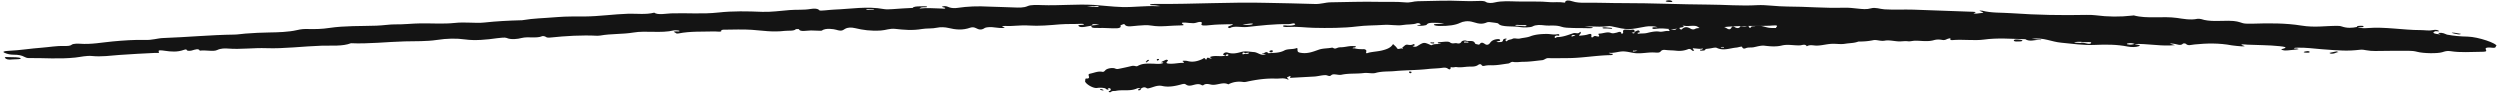
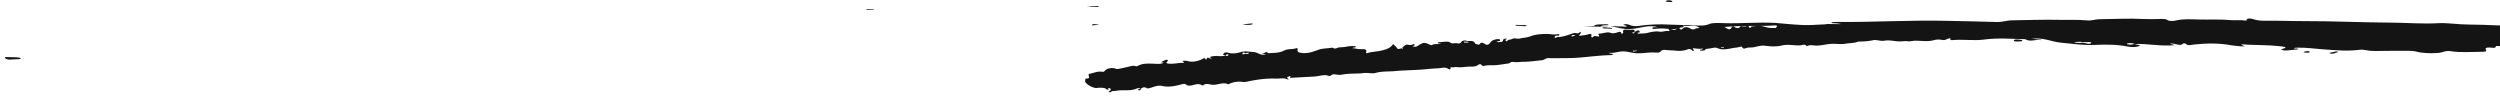
<svg xmlns="http://www.w3.org/2000/svg" width="490" height="19" fill="none">
-   <path fill="#141414" d="M1.663 11.186c-.29-.02-.86-.06-.68.17.2.25.62.41 1.49.29.69-.05 1.73 0 1.58-.2-.2-.29-1.52-.21-2.39-.25v-.01zm487.55-2.171c-.04.16-.05.42-.63.35-1.7-.19-1.42.2-1.32.43.13.3-.05.36-1.02.36-1.98 0-3.87.2-5.97-.13-.67-.11-1.14.07-1.6.21-.94.29-3.74.24-4.9-.08-.54-.15-1.13-.2-1.69-.2-2.19 0-4.38 0-6.55.04-.65.01-1.18-.05-1.7-.14-.45-.08-.83-.16-1.3-.1-2.38.28-3.91.17-7.51-.11-1.51-.12-3.09-.34-4.69-.3-.23 0-.6.02-.65.06-.2.2.34.08.53.11.58.11.18.16-.09.19-.58.06-1.18.12-1.78.18-.4.04-.77.01-1.07-.11-.32-.13.02-.17.24-.23.96-.28.22-.39-.69-.49-2.11-.23-4.24-.2-6.36-.3-.31-.02-2-.22-.6.25.26.09-.23.1-.47.08-.65-.06-1.36-.09-1.93-.19-2.53-.48-4.94-.42-7.33-.18-.65.06-1.27.33-1.71-.13-.06-.07-.47-.13-.57-.02-.44.5-1.24.05-1.87 0-.24-.03-.48-.05-.71-.07.11.05.19.11.32.15.22.07.46.14.7.21l-1.08.06c-2.28.07-4.5-.37-6.78-.29.12.17 1.52.17.75.44-.59.21-1.46.19-2.16.06-2.13-.42-4.24-.42-6.47-.32-2.22.1-4.34-.23-6.51-.43-2.07-.19-3.33-1.05-5.86-.78l1.93.19-.14.08c-.95-.19-1.72.32-2.7-.02-.13-.05-.21-.1-.31-.16-2.74-.06-5.46-.3-8.15.08-1.8.25-4.16-.09-6.18.1-.39.04-.4-.17-.38-.24.19-.56-.19-.66-1.96-.86-3.05-.33-5.8-.07-8.5.14-2.22.18-4.43-.03-6.62.03-.13 0-.3 0-.38-.02-1.09-.28-1.09-.28-2.42-.15-.58.06-1.15.05-1.76.02-2.2-.1-4.4.11-6.63-.11-.29-.03-.7.04-.76-.11-.06-.13.3-.14.65-.16.35-.01.83.04.94-.12-.36-.02-.77-.02-1.09-.07-1.38-.22-2.85-.31-4.35-.37-.92-.04-1.41-.32-1.24-.48.62-.58-.54-.35-1.32-.32-2.2.08-4.5 0-6.63.1-1.93.09-4.11.25-5.32.84-.32.15-.32.15-.67-.02-.46-.22-1.08-.43-1.35-.66-.55-.49-1.8-.07-2.72-.25-.73-.14.11.22-.11.24-.96.11-1.39.53-2.74.39-.9-.09-1.79-.17-2.69-.04-.36.06-.65.05-.73-.1-.03-.05 0-.11.08-.15.19-.12 1.17.01.86-.09-.48-.17-1.52-.22-2.22-.09-3.48.66-3.46.67-6.76-.06-.27-.06-.4-.06-.66-.02-1.12.17-2.32.06-3.5.05h-1.15c.33.04.66.09 1.01.11.36.02.68.04.7.16 0 .03-.41.09-.61.08-1.9-.07-4.58.06-5.49-.27-1.23-.43-2.34-.15-3.39-.29-.76-.1-1.71-.15-2.33.21-.38.22-1.84.24-2.35.14-1.39-.27-3.81.08-4.37-.7-.09-.13-1.08-.2-1.68-.29-.12-.02-.42 0-.49.03-.87.39-1.5.37-2.76-.03-1.04-.33-2-.13-2.56.15-.92.45-2.25.62-3.88.61-.48 0-1.2-.06-1.25-.24-.05-.19.69-.13 1.08-.18.3-.03.62-.04.94-.06-.35-.04-.7-.13-1.04-.12-.94 0-2.13-.16-2.4.35-.08.15-1.21.29-1.69.19-.68-.14.56-.08.52-.24-.05-.18-.49-.34-.76-.23-.73.3-1.92.18-2.82.35-.99.18-2.39-.13-3.74-.03-1.72.12-3.41.07-5.24.31-2.43.31-5.73.33-8.45.26-1.63-.04-3.22-.28-4.96-.17-.45.03-1.07 0-1.01-.19.05-.19.59-.09.93-.07.85.05 1.54-.14 1.45-.29-.19-.33-.83.01-1.31 0-2.87-.06-5.48.28-8.12.56-1.11.12-2.56-.31-3.4.22-.72-.19-.2-.35.18-.5.52-.21.82-.29-.45-.26-1.24.03-2.44.04-3.64.18-.91.1-1.94.18-1.58-.34.1-.15-.01-.49-1.01-.16-.45.15-.85.13-1.41.07-.93-.1-2.02-.2-1.17.32.22.14-.23.16-.55.16-1.9 0-3.87.35-5.68.04-.99-.17-1.74-.05-2.65 0-.94.05-2.34.41-2.61-.23-.01-.03-.15-.04-.22-.07-.22.1-.66.21-.62.29.29.7-1.18.54-2.46.5-.59-.02-1.2-.05-1.78-.03-1.32.05-1.63-.12-1.39-.46-.45.08-.89.17-1.36.24-.44.06-.91.1-1.14-.09-.17-.14-.33-.27.46-.29.25 0 .58-.03.49-.14-.03-.04-.3-.09-.43-.08-1.43.08-2.81 0-4.36.12-1.85.16-4.07.36-6 .22-1.65-.12-3.11.18-4.65.08-.11 0-.24.02-.36.03-.89.08 1.29.39-.36.38-.63 0-1.22-.13-1.85-.17-.52-.03-1.21.03-1.41.16-.64.45-1.14.35-1.74.03-.23-.12-.64-.25-1.09-.09-1.5.54-2.85.41-4.34.05-.55-.13-1.46-.21-2.19-.04-.92.21-2.06.1-2.92.25-1.91.33-3.54.17-5.27-.02-1.09-.12-1.83.26-2.82.32-1.99.13-3.56-.11-4.98-.45-.83-.2-1.52-.18-2.06.14-.42.25-.61.51-1.73.16-.4-.12-2.07-.41-2.83.18-.08.07-1.34-.05-2.09-.04-.75 0-2.18.33-2.35-.23-.02-.07-.58-.06-.65 0-.37.38-1.4.23-2.14.31-2.42.29-4.34-.06-6.48-.21-1.74-.12-3.69-.03-5.56-.02-.14 0-.43.08-.42.1.28.45-.92.23-1.29.24-2.37.07-4.77-.06-7.05.39-.54.11-.53-.1-.73-.19-.19-.08-.44-.16.13-.21.29-.03.89.11.74-.12-.04-.06-.86-.13-1.05-.08-2.57.62-5.49 0-8 .43-2.08.35-4.4.21-6.42.58-.17.03-.41.05-.58.05-3.1-.16-6.19.03-9.27.35-.49.05-.72-.02-.87-.14-.12-.1-.57-.2-.71-.13-1.11.49-2.73.02-4.04.36-.73.19-2.04.38-2.94-.02-.27-.12-1.2-.04-1.87.06-1.99.29-4.31.51-6.23.24-1.72-.24-3.55-.21-5.57.1-2 .3-4.22.23-6.28.28-3.46.09-7.15.52-10.54.36-1.63.64-3.8.43-5.66.48-3.67.12-7.56.62-10.9.49-2.56-.09-5.09.27-7.48.08-.65-.05-1.44-.07-2.2.29-.75.36-2.2-.05-3.39.12-.21-.47-.84-.25-1.58-.03-.23.07-.83.11-.94-.05-.09-.13-.09-.27-.62-.07-1.26.46-2.51.35-3.72.17-.79-.12-1.42-.18-1.16.23.17.28-.32.17-.76.19-2.32.12-4.63.22-6.98.4-1.63.13-3.59.39-5.32.21-1.13-.12-2.28.19-3.32.3-3.26.34-6.11.06-9.15.1-.33 0-.67-.14-.86-.25-.46-.25-1.01-.41-2.13-.41-.67 0-1.19-.15-1.61-.32-.65-.25-.3-.39.71-.44 2.21-.1 4.32-.46 6.44-.61 1.49-.11 2.97-.39 4.49-.34.56.02 1.14-.02 1.35-.21.35-.32 1.54-.24 1.64-.23 2.25.17 4.3-.25 6.46-.45 2.03-.19 4.35-.35 6.21-.29 1.64.06 2.47-.34 3.74-.38 4.61-.16 9.22-.61 13.83-.67.72 0 1.49-.15 2.24-.2 1.58-.12 3.11-.2 4.73-.22 1.61-.02 3.77-.09 5.31-.45.89-.21 1.45-.25 2.34-.22 1.32.03 2.66 0 4.01-.21 3.13-.46 6.13-.34 9.28-.45 1.25-.04 2.75-.27 3.57-.25 1.78.03 3.43-.18 5.11-.2 2.22-.02 4.54.14 6.6-.08 2.19-.24 4.08.1 5.79-.08 2.61-.28 4.78-.38 7.25-.45.13 0 .28 0 .39-.03 2.27-.37 3.67-.34 6.69-.59 1.89-.16 3.77-.11 5.37-.12 3-.03 5.7-.45 8.57-.54 1.69-.04 3.46.21 5.1-.21.69.52 2.38.17 3.29.14 3.11-.11 6.12.18 9.3-.17 2.83-.31 5.68-.25 8.57-.13 1.67.07 3.62-.21 5.4-.35 1.34-.11 2.72.02 4.07-.21.6-.1 1.43-.14 1.74.26.13.17 1.87-.1 2.9-.14 3.25-.12 6.48-.71 9.76-.1.81.15 2.44-.08 3.69-.13l1.95-.1c.12-.27.82-.3 1.47-.31.49 0 1.29-.08 1.34.1.04.15-.81.03-1.14.13-.17.05-.24.13-.36.2 1.47-.17 2.87-.03 4.3 0 .23 0 .85.12.75-.11-.05-.12-1.01-.18-.46-.31.69-.16.96.11 1.36.22.44.12.92.16 1.46.08 2.05-.3 3.97-.38 6.31-.25 1.49.08 3.22.07 4.84.16.87.04 1.9.08 2.64-.26.64-.29 1.92-.23 2.77-.2 3.39.13 6.8-.23 10.19-.04 1.87.12 3.57.36 5.59.42 2.4.06 4.61-.29 6.94-.16.17 0 .36-.03.55-.04-.3-.04-.63-.06-.88-.12-.37-.08-1.25.03-1.16-.15.07-.15.9-.15 1.41-.14 7.19.06 14.35-.4 21.54-.21 3.09.08 6.21.1 9.29.22 1.36.05 1.97-.31 3.26-.33 3.17-.04 6.15-.16 9.27-.09 1.73.04 3.51-.06 5.17.1 1.13.12 1.63-.21 2.55-.22 2.87-.04 5.7-.19 8.64-.05.96.04 2.18.06 3.26 0 .58-.03 1.18 0 1.39.16.43.33 1.29.25 1.77.13 1.37-.33 2.89-.23 4.4-.19 2.18.06 4.37-.08 6.6.14.46.05 1.66-.09 2.58.07.36.06.2-.08.24-.15.18-.32.7-.33 1.38-.1.74.25 1.62.31 2.68.29 2.45-.04 4.9.08 7.38.07 5.53-.01 11.1.26 16.65.29 3.17.01 6.31.3 9.59.11 1.65-.09 3.82.27 5.87.27 3.67 0 7.36.35 11.01.23 1.1-.03 1.92.09 2.84.18.89.09 1.68.19 2.55-.06.85-.24 1.73.14 2.63.2 1.93.12 3.76 0 5.65.06l11.12.4c.57.02 1.71 0 .66.32.48.14.86.02 1.24-.02.5-.05 1.09-.11.32-.32-.18-.05-.27-.13-.4-.2.19 0 .44 0 .56.02 1.74.48 3.86.36 5.81.5 4.92.35 9.79.43 14.65.33.62-.01 1.15 0 1.73.07 2.46.32 4.86.34 7.18.07.12-.01.3-.05.34-.04 2.63.72 5.67.1 8.5.5 1.06.15 2.62.47 3.96.17.14-.03.62 0 .75.05 1.61.56 3.8.32 5.32.33 1.67.02 2 .22 2.87.48.37.11 1.3.11 1.92.09 3.18-.11 6.49-.12 9.51.37 2.7.44 4.76.04 7.11.06.39 0 .59.03.83.12 1.04.36 2.02.3 2.97.1-.07-.27.59-.24 1.18-.22.04 0 .17.11.13.15-.21.17-.71.11-1.17.08.51.28 1.46.24 1.95.2 3.45-.28 6.95.4 10.4.4.8 0 1.69.17 2.43 0 .35-.08.74-.07 1 .07.57.31-.43.1-.57.15-.85.34-.1.52 1.05.64-.17-.1-.69-.27-.32-.31.78-.08 1.14.18 1.58.34 1.3.24 2.6.36 4.07.39 2.05.05 5.77 1.33 5.62 1.84l-.1-.01zm-317.85-7.23c-.17 0-.37-.03-.51-.01-.37.05-.89-.09-1.07.06-.12.1.38.05.68.08.25-.05.74.05.91-.13h-.01zm42.71-.42c.42-.13 1.14.12 1.28-.12.06-.1-.52-.07-.8-.06-.51.02-1.02.07-1.53.1.36.02.72.05 1.05.07v.01zm1.44 3.49c-.22-.03-.44-.06-.67-.1-.87-.11-.73.11-.86.23l1.53-.14v.01zm30.06-.14c.03-.11-.27-.12-.49-.1-.53.05-1.03.13-1.54.19.15.02.3.06.46.07.57 0 1.19.05 1.57-.16zm53.62.31c0-.17-.62-.08-.95-.1-.44-.04-1.24-.09-1.24.01 0 .18.86.09 1.24.17.4.03.95.09.95-.08zm110.68 3.37c.13-.27-1.02-.07-1.58-.15-.59-.09-1.44-.08-1.73.08-.13.07.71.04 1.2.1.56-.28 1.84.52 2.11-.03zm8.51.21c-.46-.19-.96-.2-1.46-.07-.08.02-.05.13.04.15.65.16 1.03.03 1.42-.08z" />
+   <path fill="#141414" d="M1.663 11.186c-.29-.02-.86-.06-.68.17.2.25.62.41 1.49.29.69-.05 1.73 0 1.58-.2-.2-.29-1.52-.21-2.39-.25v-.01zm487.55-2.171c-.04.16-.05.42-.63.35-1.7-.19-1.42.2-1.32.43.13.3-.05.36-1.02.36-1.98 0-3.87.2-5.97-.13-.67-.11-1.14.07-1.6.21-.94.29-3.74.24-4.9-.08-.54-.15-1.13-.2-1.69-.2-2.19 0-4.38 0-6.55.04-.65.01-1.18-.05-1.7-.14-.45-.08-.83-.16-1.3-.1-2.38.28-3.91.17-7.51-.11-1.51-.12-3.09-.34-4.69-.3-.23 0-.6.02-.65.06-.2.2.34.08.53.11.58.11.18.16-.09.19-.58.06-1.18.12-1.78.18-.4.04-.77.01-1.07-.11-.32-.13.02-.17.24-.23.96-.28.22-.39-.69-.49-2.11-.23-4.24-.2-6.36-.3-.31-.02-2-.22-.6.25.26.09-.23.1-.47.08-.65-.06-1.36-.09-1.93-.19-2.53-.48-4.94-.42-7.33-.18-.65.06-1.27.33-1.71-.13-.06-.07-.47-.13-.57-.02-.44.5-1.24.05-1.87 0-.24-.03-.48-.05-.71-.07.11.05.19.11.32.15.22.07.46.14.7.21l-1.08.06c-2.28.07-4.5-.37-6.78-.29.12.17 1.52.17.75.44-.59.21-1.46.19-2.16.06-2.13-.42-4.24-.42-6.47-.32-2.22.1-4.34-.23-6.51-.43-2.07-.19-3.33-1.05-5.86-.78l1.93.19-.14.08c-.95-.19-1.72.32-2.7-.02-.13-.05-.21-.1-.31-.16-2.74-.06-5.46-.3-8.15.08-1.8.25-4.16-.09-6.18.1-.39.04-.4-.17-.38-.24.19-.56-.19-.66-1.96-.86-3.05-.33-5.8-.07-8.5.14-2.22.18-4.43-.03-6.62.03-.13 0-.3 0-.38-.02-1.09-.28-1.09-.28-2.42-.15-.58.06-1.15.05-1.76.02-2.2-.1-4.4.11-6.63-.11-.29-.03-.7.04-.76-.11-.06-.13.3-.14.65-.16.35-.01.83.04.94-.12-.36-.02-.77-.02-1.09-.07-1.38-.22-2.85-.31-4.35-.37-.92-.04-1.41-.32-1.24-.48.62-.58-.54-.35-1.32-.32-2.2.08-4.5 0-6.63.1-1.93.09-4.11.25-5.32.84-.32.15-.32.15-.67-.02-.46-.22-1.08-.43-1.35-.66-.55-.49-1.8-.07-2.72-.25-.73-.14.11.22-.11.24-.96.11-1.39.53-2.74.39-.9-.09-1.79-.17-2.69-.04-.36.06-.65.05-.73-.1-.03-.05 0-.11.08-.15.19-.12 1.17.01.86-.09-.48-.17-1.52-.22-2.22-.09-3.48.66-3.46.67-6.76-.06-.27-.06-.4-.06-.66-.02-1.12.17-2.32.06-3.5.05h-1.15l1.95-.1c.12-.27.82-.3 1.47-.31.49 0 1.29-.08 1.34.1.04.15-.81.03-1.14.13-.17.05-.24.13-.36.2 1.47-.17 2.87-.03 4.3 0 .23 0 .85.12.75-.11-.05-.12-1.01-.18-.46-.31.69-.16.96.11 1.36.22.44.12.92.16 1.46.08 2.05-.3 3.97-.38 6.31-.25 1.49.08 3.22.07 4.84.16.87.04 1.9.08 2.64-.26.64-.29 1.92-.23 2.77-.2 3.39.13 6.8-.23 10.19-.04 1.87.12 3.57.36 5.59.42 2.4.06 4.61-.29 6.94-.16.17 0 .36-.03.55-.04-.3-.04-.63-.06-.88-.12-.37-.08-1.25.03-1.16-.15.07-.15.9-.15 1.41-.14 7.19.06 14.35-.4 21.54-.21 3.09.08 6.21.1 9.29.22 1.36.05 1.97-.31 3.26-.33 3.17-.04 6.15-.16 9.27-.09 1.73.04 3.51-.06 5.17.1 1.13.12 1.63-.21 2.55-.22 2.87-.04 5.7-.19 8.64-.05.96.04 2.18.06 3.26 0 .58-.03 1.18 0 1.39.16.43.33 1.29.25 1.77.13 1.37-.33 2.89-.23 4.4-.19 2.18.06 4.37-.08 6.6.14.46.05 1.66-.09 2.58.07.36.06.2-.08.24-.15.18-.32.7-.33 1.38-.1.74.25 1.62.31 2.68.29 2.45-.04 4.9.08 7.38.07 5.53-.01 11.1.26 16.65.29 3.17.01 6.31.3 9.59.11 1.65-.09 3.82.27 5.87.27 3.67 0 7.36.35 11.01.23 1.1-.03 1.92.09 2.84.18.89.09 1.68.19 2.55-.06.85-.24 1.73.14 2.63.2 1.93.12 3.76 0 5.65.06l11.12.4c.57.02 1.71 0 .66.32.48.14.86.02 1.24-.02.5-.05 1.09-.11.32-.32-.18-.05-.27-.13-.4-.2.19 0 .44 0 .56.02 1.74.48 3.86.36 5.81.5 4.92.35 9.79.43 14.65.33.62-.01 1.15 0 1.73.07 2.46.32 4.86.34 7.18.07.12-.01.3-.05.34-.04 2.63.72 5.67.1 8.5.5 1.06.15 2.62.47 3.96.17.14-.03.62 0 .75.05 1.61.56 3.8.32 5.32.33 1.67.02 2 .22 2.87.48.37.11 1.3.11 1.92.09 3.18-.11 6.49-.12 9.51.37 2.7.44 4.76.04 7.11.06.39 0 .59.03.83.12 1.04.36 2.02.3 2.97.1-.07-.27.59-.24 1.18-.22.04 0 .17.11.13.15-.21.17-.71.11-1.17.08.51.28 1.46.24 1.95.2 3.45-.28 6.95.4 10.4.4.8 0 1.69.17 2.43 0 .35-.08.74-.07 1 .07.57.31-.43.1-.57.15-.85.34-.1.52 1.05.64-.17-.1-.69-.27-.32-.31.78-.08 1.14.18 1.58.34 1.3.24 2.6.36 4.07.39 2.05.05 5.77 1.33 5.62 1.84l-.1-.01zm-317.85-7.23c-.17 0-.37-.03-.51-.01-.37.05-.89-.09-1.07.06-.12.1.38.05.68.08.25-.05.74.05.91-.13h-.01zm42.71-.42c.42-.13 1.14.12 1.28-.12.06-.1-.52-.07-.8-.06-.51.02-1.02.07-1.53.1.36.02.72.05 1.05.07v.01zm1.44 3.49c-.22-.03-.44-.06-.67-.1-.87-.11-.73.11-.86.23l1.53-.14v.01zm30.06-.14c.03-.11-.27-.12-.49-.1-.53.05-1.03.13-1.54.19.15.02.3.06.46.07.57 0 1.19.05 1.57-.16zm53.62.31c0-.17-.62-.08-.95-.1-.44-.04-1.24-.09-1.24.01 0 .18.86.09 1.24.17.4.03.95.09.95-.08zm110.68 3.37c.13-.27-1.02-.07-1.58-.15-.59-.09-1.44-.08-1.73.08-.13.07.71.04 1.2.1.56-.28 1.84.52 2.11-.03zm8.51.21c-.46-.19-.96-.2-1.46-.07-.08.02-.05.13.04.15.65.16 1.03.03 1.42-.08z" />
  <path fill="#141414" d="M395.553 7.745c-.47-.04-.76.02-.83.15-.08.13.14.25.61.24.39-.01 1.03.01 1.05-.17.02-.13-.46-.18-.83-.22zm62.42 2.33c-.49.09-.96.19-1.41.3-.02 0 .19.13.3.14.82.04.86-.23 1.49-.31-.16-.05-.36-.13-.38-.13zm-143.08-4.69c-.31-.05-.83-.03-.81.07.04.21.72.08 1.09.14.28 0 .79.11.81-.01.02-.17-.69-.14-1.08-.2h-.01zm167.48 1.261c-.39-.07-.78-.14-1.18-.21-.23-.04-.74-.04-.64 0 .25.11.7.19 1.09.27.24.05.51.06.73-.07v.01zm-30.18 3.39c-.26.02-.57.09-.64.16-.09.09.28.12.53.13.38.02.61-.02.62-.15-.06-.09-.21-.17-.51-.15v.01zM327.373.395c.33.01.46-.04.39-.14-.14-.12-.35-.23-.83-.19-.2.02-.46.1-.45.15.04.15.51.16.89.18zm76.41 5.15c.11.03.34.11.27-.12-.07-.26-.23-.44-.57-.38-.27 0-.68-.12-.63.1.07.3.59.3.93.4zm-191.07 10.241c0-.16-.02-.42.21-.4.68.06.53-.31.47-.53-.08-.29-.02-.36.36-.44.77-.16 1.48-.51 2.32-.34.27.05.44-.16.6-.33.34-.36 1.43-.53 1.91-.31.22.1.46.11.67.06.85-.17 1.7-.35 2.53-.56.25-.06.46-.04.67 0 .18.04.34.09.51 0 .89-.47 1.5-.49 2.92-.46.6.01 1.23.12 1.85-.04.09-.02.23-.06.24-.11.06-.22-.14-.05-.22-.07-.23-.06-.08-.14.02-.19.22-.1.45-.21.67-.31.15-.07.3-.07.42.03.14.11 0 .17-.07.25-.35.34-.05.41.31.44.84.07 1.66-.11 2.5-.16.12 0 .8.07.21-.3-.11-.07.08-.12.17-.11.26 0 .53-.01.76.05 1.02.29 1.96.05 2.86-.35.25-.11.46-.42.67 0 .03.06.2.1.22-.02.13-.53.48-.14.73-.13.1 0 .19.02.28.03-.05-.04-.08-.09-.14-.13-.09-.06-.19-.11-.29-.16.14-.04.27-.1.41-.13.88-.21 1.78.07 2.66-.16-.06-.16-.61-.07-.33-.39.21-.25.55-.29.84-.2.87.28 1.68.14 2.55-.11.85-.25 1.71-.06 2.57 0 .82.06 1.39.83 2.35.39l-.77-.06.05-.09c.38.12.64-.43 1.05-.15.06.04.09.09.13.14 1.07-.1 2.15-.01 3.16-.55.68-.36 1.63-.16 2.4-.46.15-.06.17.14.17.21-.03.57.13.65.84.74 1.21.16 2.26-.26 3.3-.63.85-.3 1.73-.23 2.58-.4.05 0 .12-.02.15 0 .45.22.45.23.96.03.22-.09.45-.11.68-.11.87-.01 1.71-.33 2.59-.22.11.01.27-.07.31.07.03.13-.11.16-.24.19-.14.03-.33 0-.36.17.14 0 .3-.02.43.01.56.15 1.14.16 1.73.15.36 0 .58.25.52.42-.19.61.24.32.54.25.85-.19 1.76-.22 2.58-.43.74-.19 1.58-.45 2.01-1.09.11-.17.11-.16.26-.01.2.2.46.38.58.61.25.46.71 0 1.08.13.3.11-.06-.21.02-.25.37-.15.5-.59 1.04-.5.36.06.71.1 1.05-.08.13-.07.25-.07.29.07.01.05 0 .11-.02.16-.06.12-.46.03-.33.13.2.15.61.16.87 0 1.31-.8 1.3-.81 2.64-.22.11.05.16.04.26-.01.42-.21.9-.16 1.36-.2l.45-.04c-.13-.02-.27-.07-.4-.07-.14 0-.27-.01-.29-.13 0-.03.15-.11.23-.11.75-.01 1.78-.25 2.17.04.51.38.93.07 1.35.17.3.08.68.1.9-.29.13-.23.7-.3.91-.22.56.22 1.49-.21 1.76.55.04.12.44.17.68.23.05.01.17-.02.19-.05.31-.42.56-.42 1.08-.06.43.3.79.06.99-.23.33-.48.84-.69 1.48-.74.19-.02.47.02.5.2.03.19-.26.15-.41.21-.11.04-.24.06-.36.09.14.03.28.1.42.09.37-.04.84.09.92-.42.02-.16.45-.33.65-.25.27.12-.22.1-.19.26.03.18.22.32.31.2.26-.32.74-.25 1.08-.44.38-.21.95.07 1.47-.06.66-.16 1.33-.16 2.03-.43.93-.37 2.22-.47 3.3-.46.64 0 1.28.2 1.96.05.18-.04.42-.03.41.17 0 .19-.23.11-.36.09-.34-.03-.59.18-.55.33.1.33.33-.03.51-.03 1.13 0 2.13-.42 3.15-.76.43-.14 1.02.26 1.32-.28.29.17.1.35-.04.5-.19.22-.3.31.19.25.48-.05.95-.08 1.42-.24.35-.11.75-.21.64.31-.03.15.03.49.41.14.17-.16.33-.15.55-.09.37.08.8.17.44-.34-.09-.13.08-.17.21-.17.75-.03 1.5-.41 2.23-.13.4.15.69.02 1.04-.04.37-.07.9-.44 1.04.19 0 .03.06.04.09.06.08-.1.25-.22.23-.3-.16-.69.43-.56.94-.54.23.01.47.03.7 0 .52-.08.65.1.57.44.17-.08.34-.18.52-.25.17-.06.35-.1.45.08.08.14.14.27-.17.29-.1 0-.23.04-.18.15.02.04.12.09.17.08.56-.09 1.1-.01 1.71-.16.72-.17 1.58-.38 2.35-.26.65.11 1.21-.2 1.82-.11.04 0 .09-.02.14-.03.34-.08-.53-.38.12-.38.25 0 .49.12.74.16.21.03.47-.03.54-.17.23-.45.43-.36.68-.04.1.12.26.25.43.08.57-.55 1.1-.42 1.71-.07.22.13.58.19.86.03.35-.21.81-.1 1.14-.25.74-.33 1.39-.16 2.08.03.43.13.71-.25 1.09-.31.78-.12 1.41.12 1.98.47.33.2.61.18.8-.13.15-.25.22-.51.68-.16.16.12.83.42 1.11-.17.03-.06.53.05.82.05.29 0 .85-.32.93.23.01.07.23.06.25 0 .13-.38.54-.22.83-.3.94-.26 1.71.11 2.56.28.69.14 1.45.07 2.19.09.05 0 .17-.07.16-.09-.12-.45.36-.22.5-.22.93-.04 1.88.13 2.76-.29.21-.1.21.11.29.2.08.08.18.17-.04.21-.12.02-.36-.12-.29.11.02.06.34.14.42.09.99-.58 2.16.08 3.13-.31.81-.32 1.73-.12 2.51-.45a.37.37 0 0 1 .23-.03c1.22.22 2.43.11 3.64-.13.19-.04.28.04.35.17.05.1.23.21.28.15.43-.46 1.07.05 1.58-.26.28-.17.8-.33 1.16.09.11.13.47.07.74-.01.78-.23 1.69-.41 2.45-.07.68.3 1.4.32 2.19.09.79-.24 1.66-.08 2.47-.06 1.36.04 2.81-.26 4.14.03.64-.58 1.49-.29 2.22-.27 1.44.03 2.97-.29 4.29 0 1.01.22 2-.02 2.94.29.25.08.57.14.87-.18.3-.32.86.16 1.33.04.08.48.33.29.62.11.09-.06.33-.07.37.1.03.13.03.27.24.1.5-.4.99-.22 1.46.01.31.15.55.25.46-.17-.06-.29.13-.15.3-.15.91 0 1.82.04 2.75.02.64-.02 1.42-.16 2.09.13.44.19.9-.05 1.31-.09 1.29-.14 2.39.32 3.58.48.13.02.26.18.33.3.17.28.38.48.81.54.26.04.46.23.62.42.24.29.1.41-.29.4-.86-.04-1.7.18-2.53.2-.58.01-1.17.2-1.76.06-.22-.05-.45-.05-.53.12-.15.3-.61.14-.65.13-.87-.31-1.68-.03-2.53.04-.8.06-1.7.07-2.43-.09-.64-.15-.97.19-1.47.17-1.8-.06-3.61.16-5.42-.02-.28-.03-.58.07-.88.09-.62.04-1.22.04-1.85-.01-.63-.06-1.48-.08-2.08.21-.35.17-.57.18-.92.12-.52-.09-1.04-.1-1.57.05-1.22.35-2.4.11-3.63.11-.49 0-1.07.17-1.4.12-.7-.1-1.34.06-2 .01-.87-.05-1.78-.29-2.59-.14-.86.16-1.6-.23-2.27-.09-1.02.21-1.87.26-2.83.27-.05 0-.11 0-.15.02-.88.31-1.43.24-2.61.42-.74.11-1.48 0-2.1 0-1.18-.04-2.23.33-3.35.35-.66.02-1.36-.26-1.99.14-.28-.53-.94-.21-1.29-.19-1.22.07-2.41-.27-3.64.04-1.1.26-2.22.17-3.36.03-.66-.08-1.41.16-2.11.3-.52.11-1.07-.03-1.59.2-.23.1-.56.13-.69-.26-.06-.17-.73.1-1.13.13-1.27.11-2.51.68-3.83.06-.32-.15-.95.07-1.44.12l-.76.1c-.04.27-.31.3-.56.31-.19 0-.5.08-.53-.1-.02-.15.31-.03.44-.13.06-.05.09-.13.13-.2-.57.17-1.13.02-1.69 0-.09 0-.34-.12-.29.12.03.12.4.18.19.31-.26.16-.38-.11-.54-.21-.18-.11-.37-.15-.57-.07-.79.31-1.54.4-2.46.29-.59-.07-1.26-.05-1.9-.13-.34-.04-.75-.07-1.02.28-.24.3-.74.24-1.08.22-1.33-.11-2.65.27-3.99.11-.74-.09-1.42-.31-2.21-.33-.95-.02-1.79.36-2.71.27-.07 0-.14.03-.21.05.12.03.25.05.35.11.15.08.49-.05.46.14-.02.15-.34.16-.54.16-2.82.06-5.6.59-8.42.58-1.22 0-2.44.05-3.65 0-.53-.02-.75.36-1.25.41-1.24.12-2.39.31-3.62.31-.68 0-1.37.15-2.03.03-.45-.08-.62.26-.98.31-1.12.14-2.21.38-3.37.34-.38-.01-.86.01-1.27.11-.23.05-.46.04-.55-.11-.19-.32-.52-.2-.7-.07-.51.37-1.11.33-1.71.34-.86.01-1.7.23-2.59.08-.18-.03-.64.14-1.01.02-.14-.05-.07.09-.08.15-.04.33-.25.36-.53.16-.31-.22-.66-.24-1.07-.18-.95.14-1.92.13-2.88.24-2.16.24-4.35.21-6.51.41-1.24.11-2.48 0-3.74.36-.64.18-1.51-.08-2.31.02-1.43.18-2.89.02-4.31.32-.43.09-.75 0-1.12-.04-.36-.04-.67-.1-.99.18-.31.28-.68-.04-1.04-.05-.76-.01-1.46.22-2.2.27l-4.36.24c-.22.01-.67.1-.28-.28-.2-.11-.33.03-.48.09-.19.08-.41.17-.1.34.08.04.12.12.17.18-.07 0-.17.03-.22 0-.72-.37-1.53-.13-2.3-.16-1.94-.08-3.84.2-5.72.61-.24.05-.44.08-.68.05-.98-.15-1.92-.02-2.79.4-.04.02-.11.07-.13.06-1.09-.55-2.21.27-3.34.06-.43-.08-1.06-.29-1.55.11-.05.04-.24.05-.3 0-.68-.44-1.5-.04-2.09.06-.65.1-.8-.07-1.16-.27-.15-.09-.51-.02-.75.05-1.22.34-2.5.59-3.72.32-1.09-.24-1.85.3-2.76.46-.15.03-.23.01-.33-.05-.44-.28-.81-.13-1.16.14.05.27-.21.28-.44.31-.01 0-.08-.09-.06-.14.06-.19.27-.16.45-.17-.22-.24-.59-.12-.77-.04-1.31.56-2.73.16-4.06.44-.31.06-.67-.04-.94.19-.13.11-.28.13-.39 0-.25-.26.16-.13.21-.2.3-.41 0-.53-.47-.56.07.09.29.21.15.28-.29.14-.46-.08-.64-.21-.52-.13-1.04-.15-1.61-.07-.8.12-2.36-.86-2.35-1.38l.05-.07zm124.56-6.47c.07 0 .15.03.2.01.14-.04.35.09.42-.05.04-.09-.15-.06-.27-.08-.1.05-.29-.05-.35.12zm-16.73.58c-.16.13-.45-.1-.5.13-.02.11.21.06.32.05.2-.03.4-.08.59-.12l-.42-.06h.01zm-.76-3.47.27.09c.35.1.28-.11.32-.24l-.59.16v-.01zm-11.79.62c0 .11.11.12.2.09.2-.06.4-.15.59-.22-.06-.02-.12-.06-.18-.06-.22 0-.47-.03-.61.19zm-21.03 1.22c.01.17.25.06.38.07.18.02.49.05.48-.05-.02-.18-.34-.06-.5-.13-.16-.01-.38-.06-.36.12v-.01zm-43.44 2.25c-.03.28.4 0 .63.04.24.05.57-.01.67-.19.04-.08-.28 0-.48-.02-.19.31-.76-.4-.82.17zm-3.33.35c.19.16.39.13.57-.03.03-.03 0-.13-.03-.15-.27-.12-.4.04-.54.18z" />
-   <path fill="#141414" d="M249.153 10.256c.19.01.29-.06.31-.2.02-.14-.07-.24-.26-.2-.15.04-.4.05-.39.23 0 .13.19.15.34.18v-.01zm-24.45 1.98c.18-.13.35-.26.52-.4 0 0-.09-.12-.13-.12-.32.02-.31.29-.55.42.07.04.15.11.16.1zm56.1-3.721c.13.03.33 0 .31-.1-.03-.21-.29-.05-.44-.1-.11.02-.32-.08-.31.05 0 .17.28.11.44.15zm-65.22 9.081c.16.04.32.09.48.12.09.02.29-.02.25-.06-.11-.09-.29-.14-.45-.19-.1-.03-.2-.02-.28.13zm11.36-5.741c.1-.04.21-.13.23-.21.03-.1-.12-.1-.22-.09-.15 0-.23.07-.23.19.03.08.1.16.21.11h.01zm49.37 2.16c-.13 0-.18.06-.14.16.07.11.15.22.34.16.07-.02.17-.12.16-.17-.03-.15-.21-.14-.36-.14v-.01z" />
</svg>